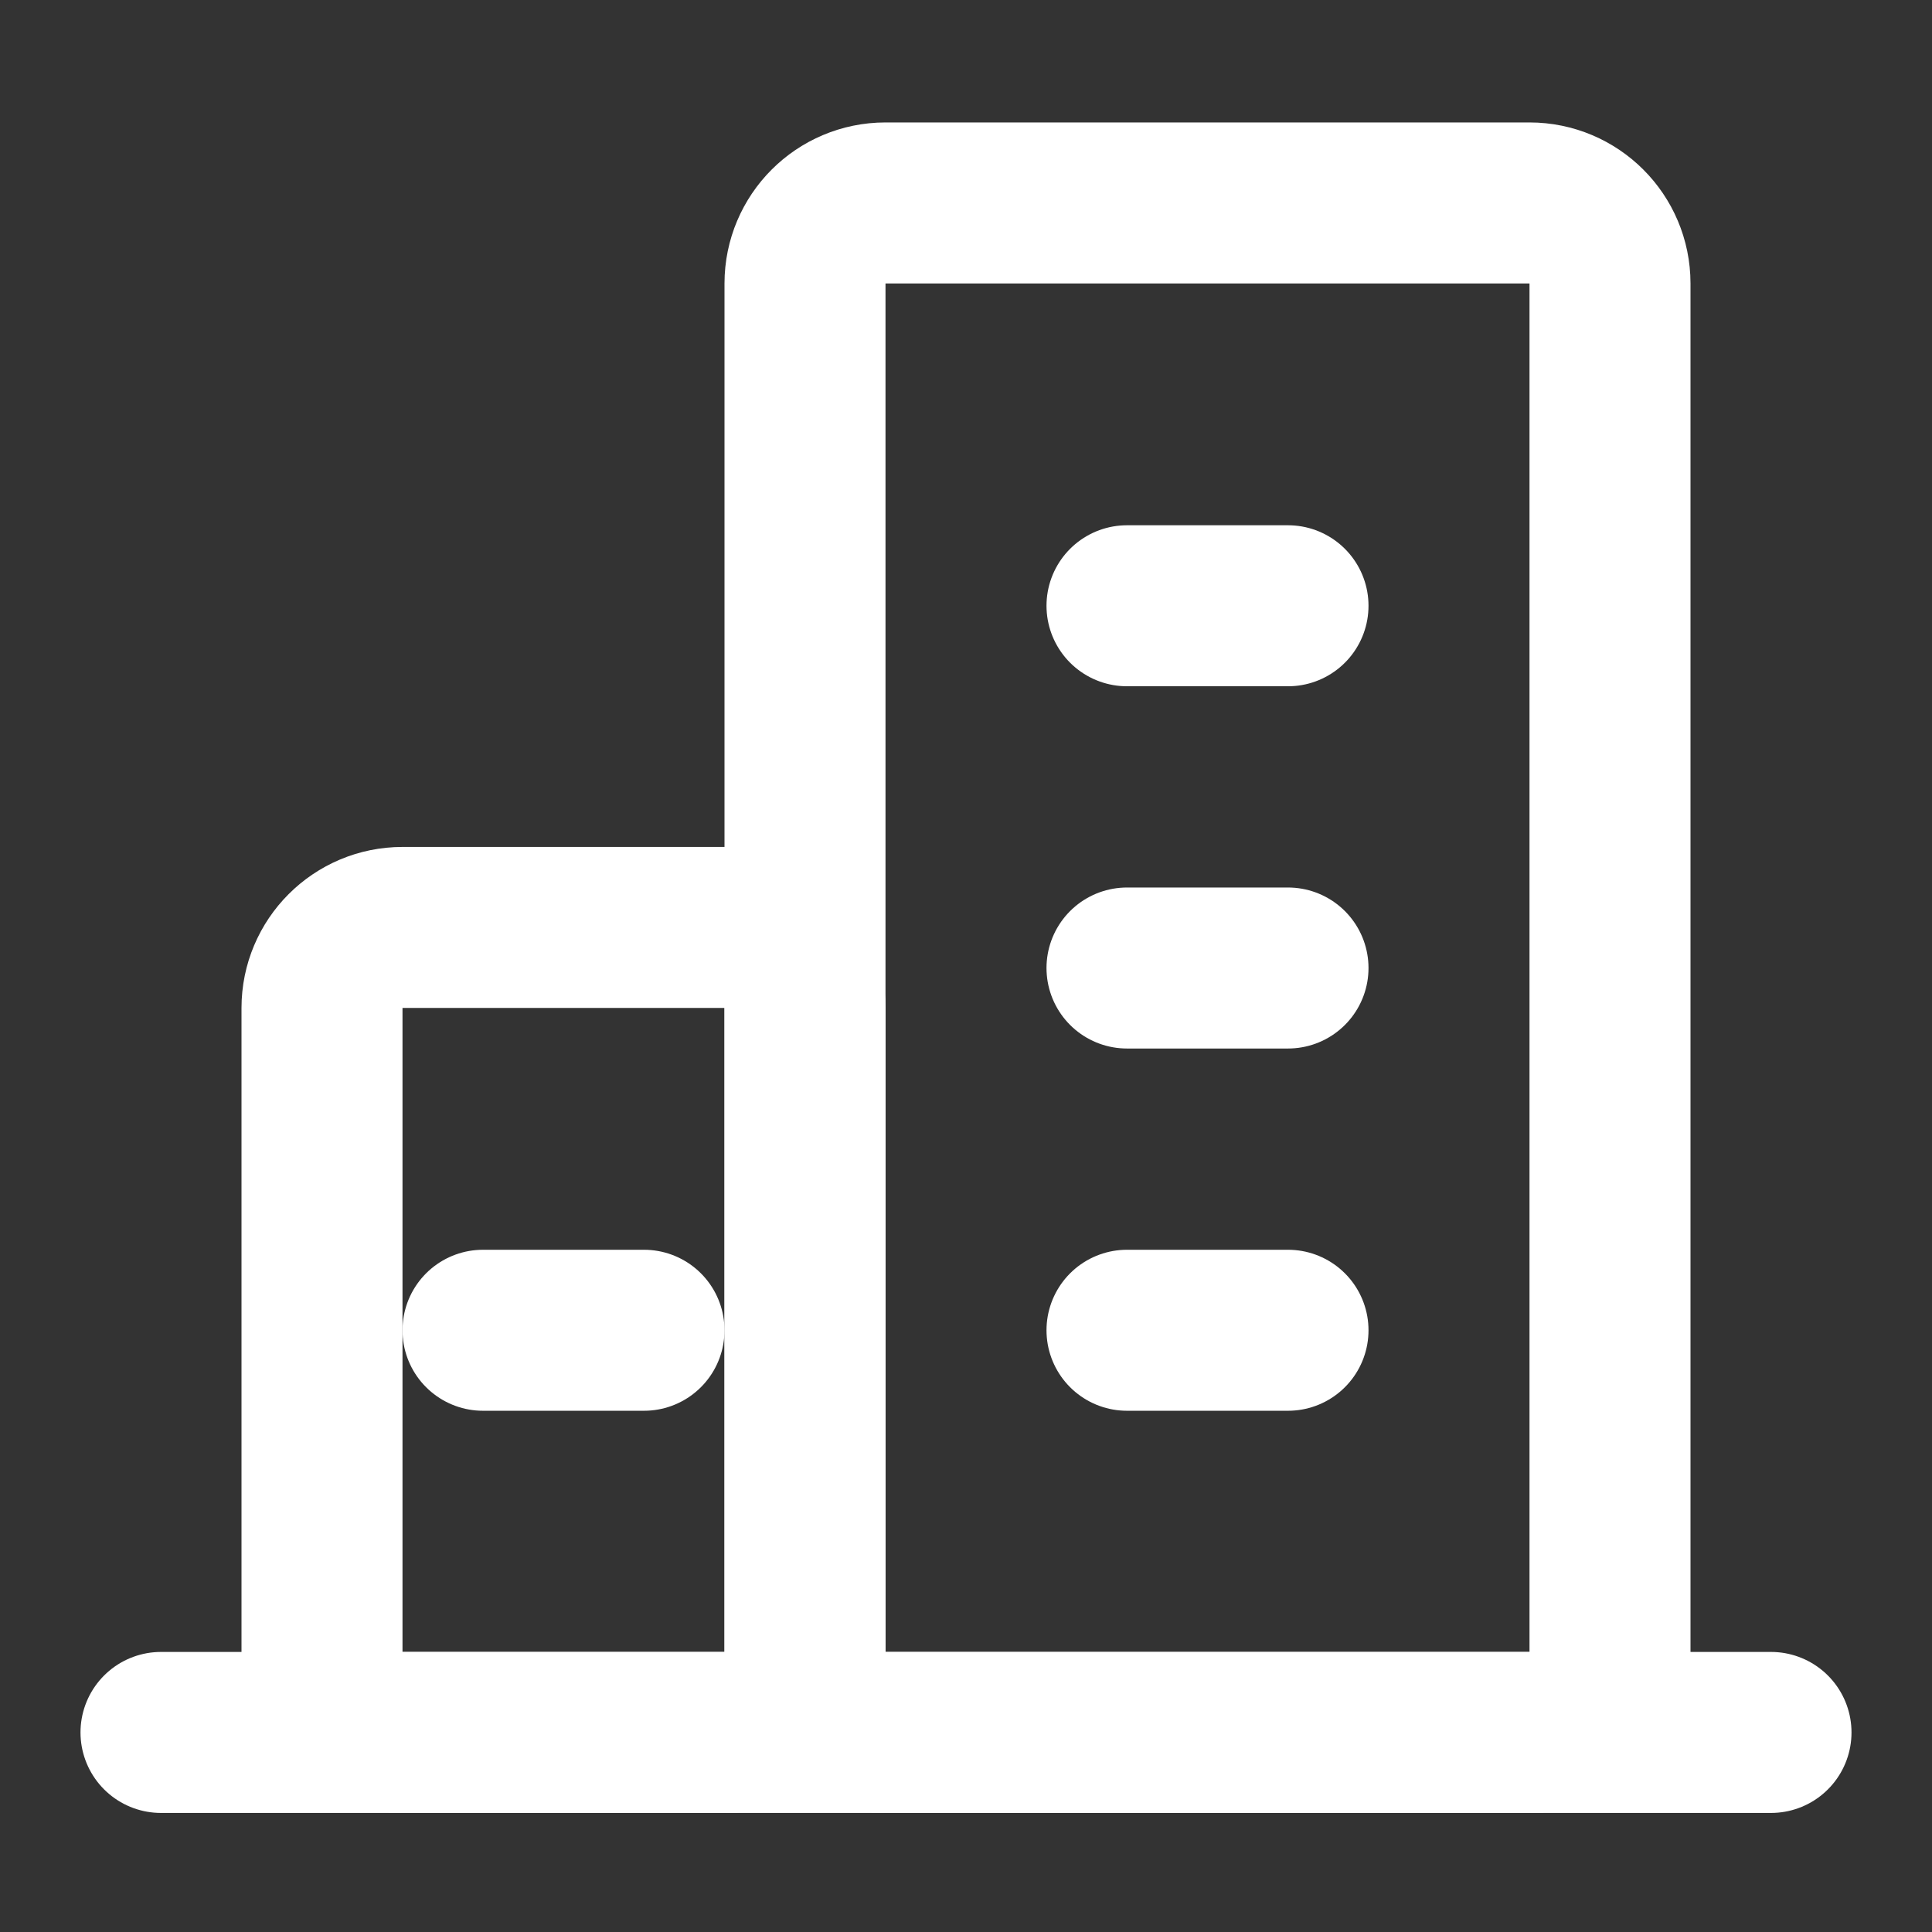
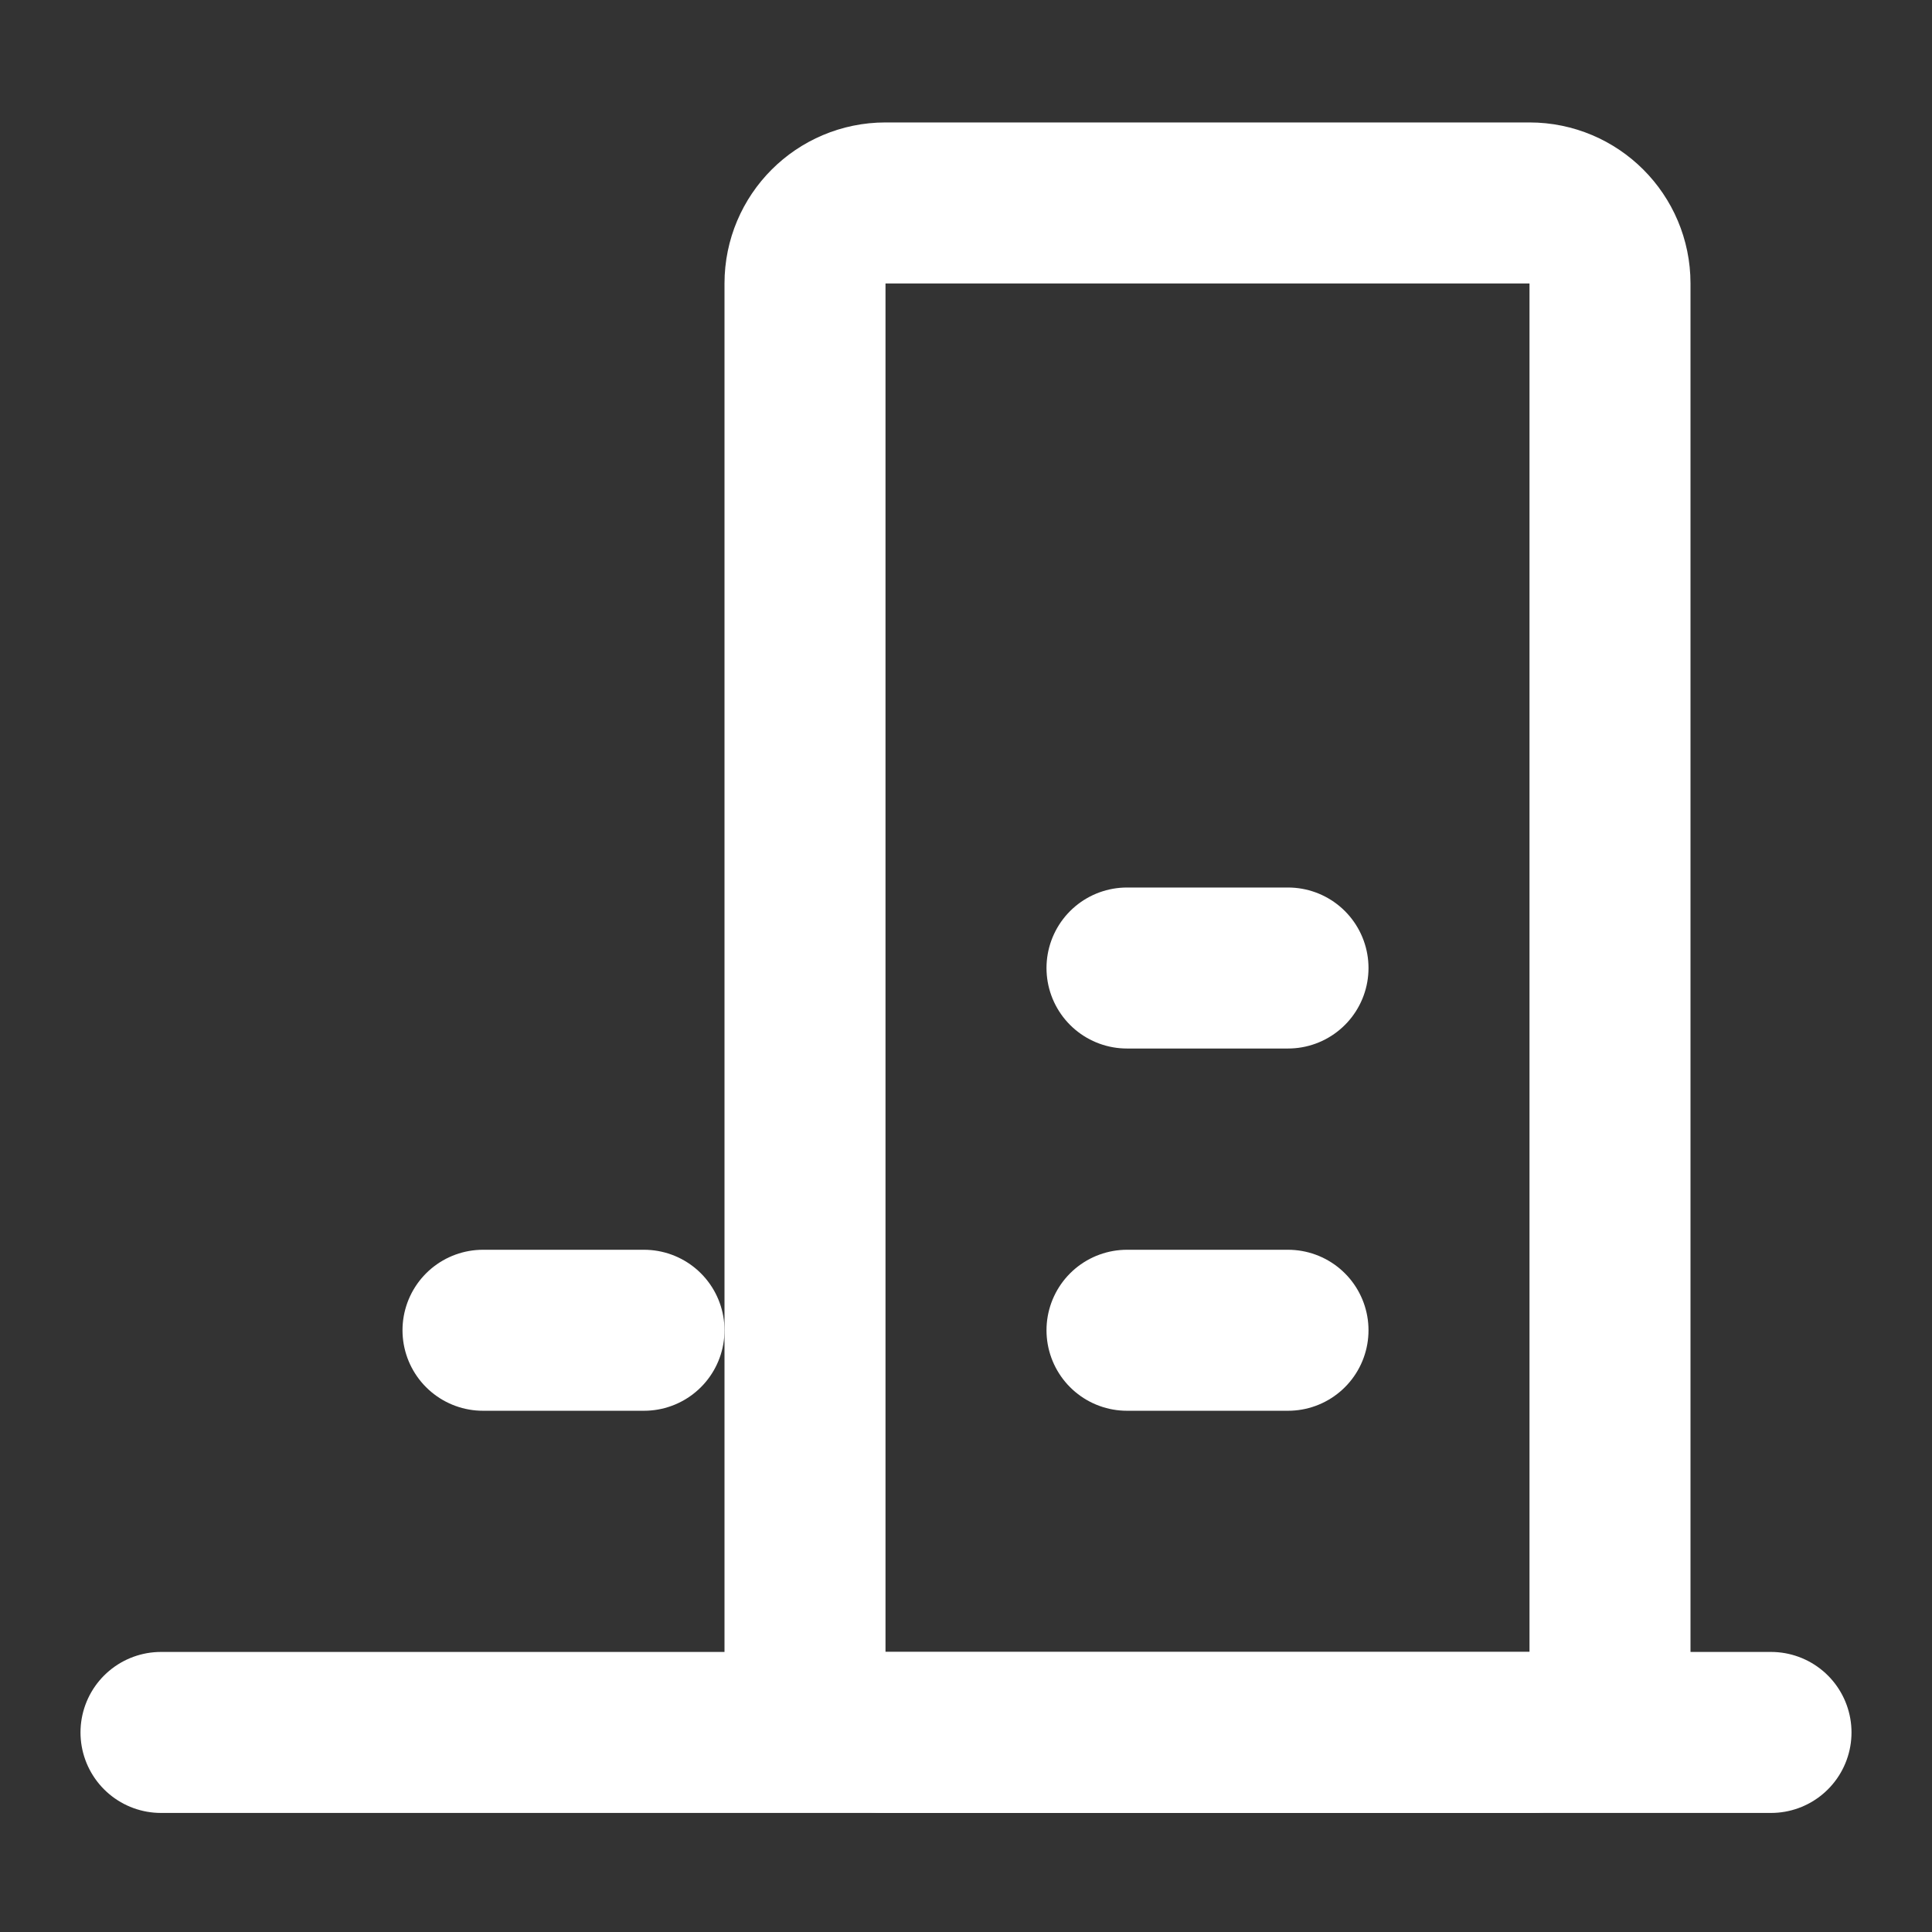
<svg xmlns="http://www.w3.org/2000/svg" width="24px" height="24px" viewBox="0 0 24 24" version="1.1">
  <rect x="0" y="0" width="24" height="24" fill="#333333" stroke="none" />
  <g id="官网" stroke="none" stroke-width="1" fill="none" fill-rule="evenodd">
    <g id="官网-企业文化-执行" transform="translate(-399, -709)">
      <g id="编组-7" transform="translate(361, 657)">
        <g id="定位icon" transform="translate(38, 52)">
-           <rect id="矩形" x="0" y="0" width="24" height="24" />
          <g id="编组" transform="translate(2, 2.521)" stroke="#FFFFFF" stroke-linejoin="round" stroke-width="2">
            <line x1="-2.77555756e-15" y1="19" x2="20" y2="19" id="路径" stroke-linecap="round" />
-             <path d="M3,9 L7,9 C7.552,9 8,9.448 8,10 L8,18 C8,18.552 7.552,19 7,19 L3,19 C2.448,19 2,18.552 2,18 L2,10 C2,9.448 2.448,9 3,9 Z" id="矩形" />
            <path d="M9,0 L17,0 C17.552,-1.01453063e-16 18,0.448 18,1 L18,18 C18,18.552 17.552,19 17,19 L9,19 C8.448,19 8,18.552 8,18 L8,1 C8,0.448 8.448,1.01453063e-16 9,0 Z" id="矩形" />
            <line x1="12" y1="14.004" x2="14" y2="14.004" id="路径" stroke-linecap="round" />
            <line x1="4" y1="14.004" x2="6" y2="14.004" id="路径" stroke-linecap="round" />
            <line x1="12" y1="9.504" x2="14" y2="9.504" id="路径" stroke-linecap="round" />
-             <line x1="12" y1="5.004" x2="14" y2="5.004" id="路径" stroke-linecap="round" />
          </g>
        </g>
      </g>
    </g>
  </g>
</svg>